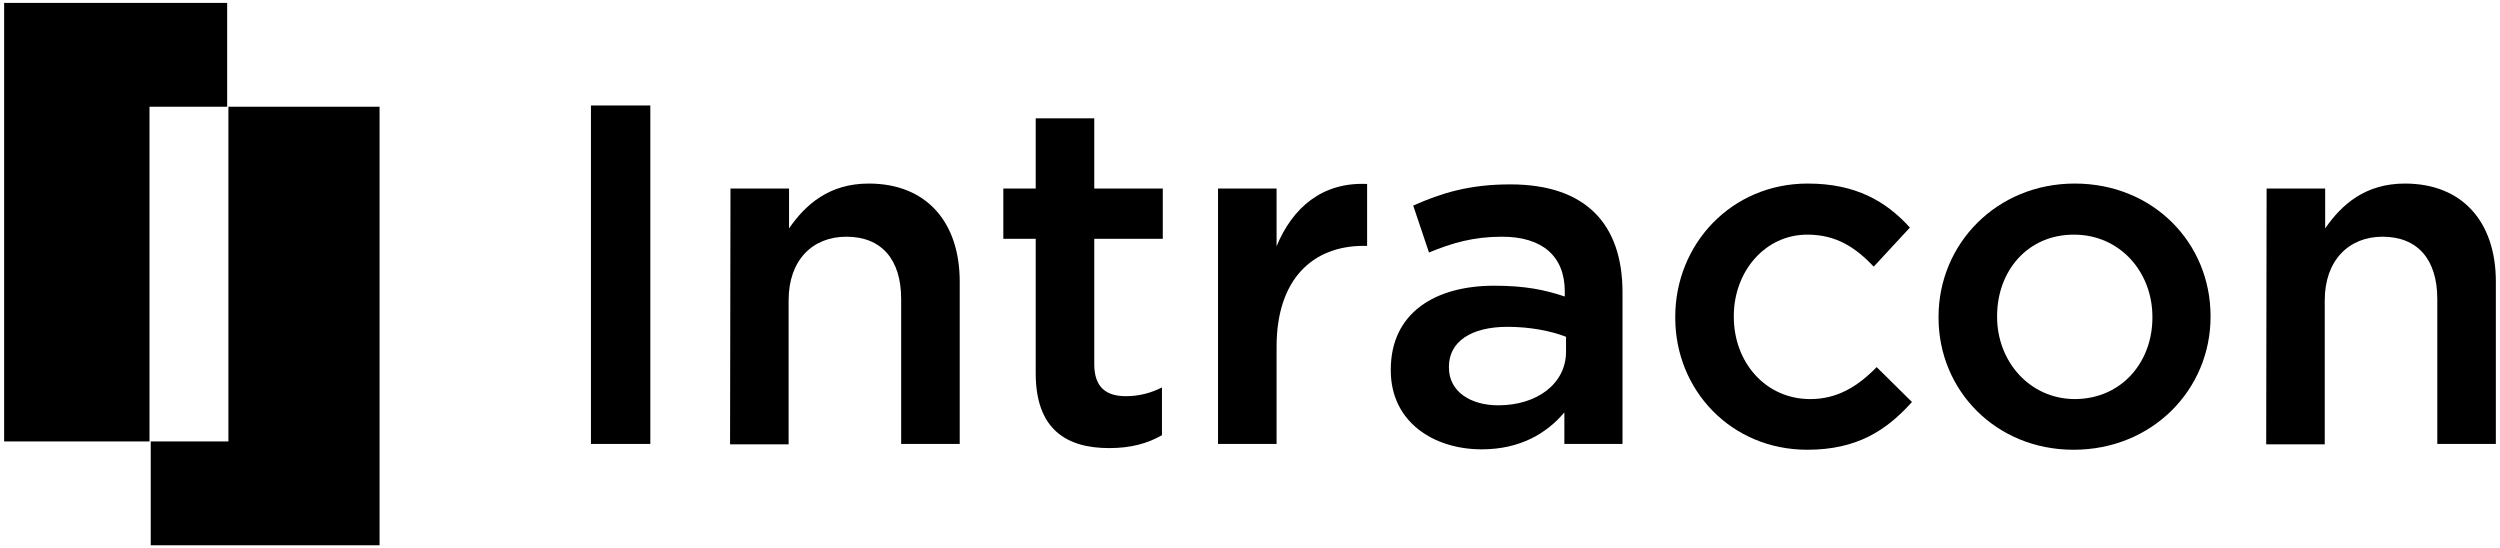
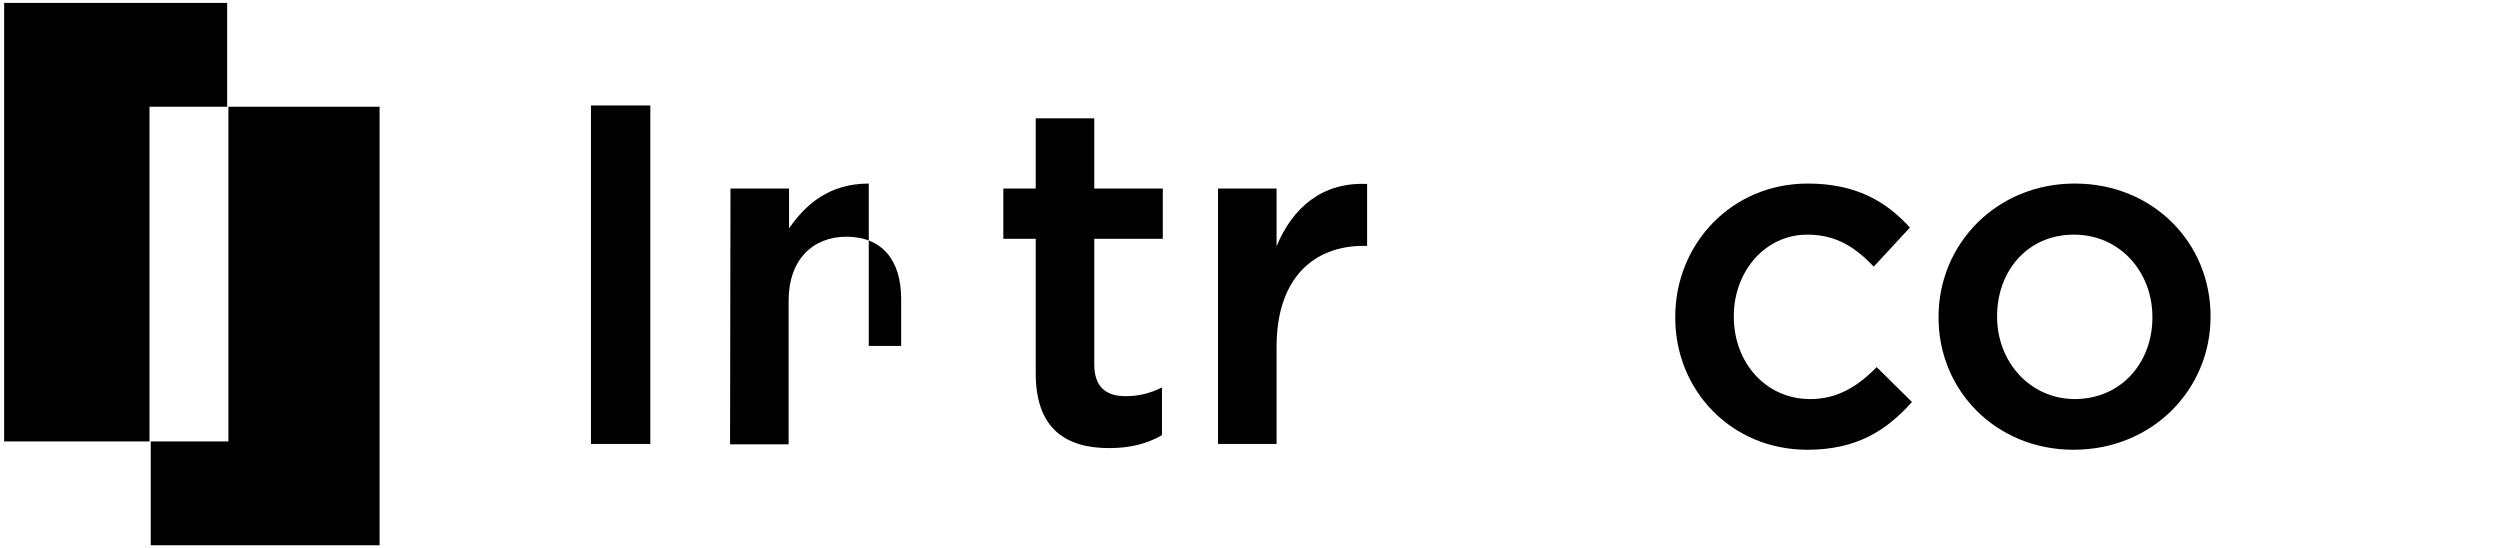
<svg xmlns="http://www.w3.org/2000/svg" version="1.1" id="Layer_1" x="0px" y="0px" viewBox="0 0 602 132" style="enable-background:new 0 0 602 132;" xml:space="preserve">
  <g id="Intracon_Logo_-_Full_00000118385335800883016650000002584248645811018416_">
    <polygon points="54.7,25.7 54.7,0.7 1,0.7 1,106.3 36,106.3 36,25.7  " />
    <polygon points="55,25.7 55,106.3 36.3,106.3 36.3,131.3 91.4,131.3 91.4,25.7  " />
    <g>
      <path d="M142.3,25.4h14.3v81.5h-14.3V25.4z" />
-       <path d="M175.9,45.4H190V55c4-5.8,9.7-10.8,19.2-10.8c13.9,0,21.9,9.3,21.9,23.6v39.1H217V72c0-9.6-4.8-15-13.2-15    c-8.2,0-13.9,5.7-13.9,15.3V107h-14.1L175.9,45.4L175.9,45.4z" />
+       <path d="M175.9,45.4H190V55c4-5.8,9.7-10.8,19.2-10.8v39.1H217V72c0-9.6-4.8-15-13.2-15    c-8.2,0-13.9,5.7-13.9,15.3V107h-14.1L175.9,45.4L175.9,45.4z" />
      <path d="M249.4,89.9V57.5h-7.8V45.4h7.8V28.5h14.1v16.9H280v12.1h-16.5v30.2c0,5.5,2.8,7.7,7.6,7.7c3.1,0,5.9-0.7,8.7-2.1v11.5    c-3.5,2-7.5,3.1-12.7,3.1C256.8,107.9,249.4,103.4,249.4,89.9z" />
      <path d="M293.3,45.4h14.1v13.9c3.8-9.2,10.9-15.5,21.8-15v14.9h-0.8c-12.3,0-21,8-21,24.3v23.4h-14.1V45.4z" />
-       <path d="M376.7,106.9v-7.6c-4.2,5-10.6,8.9-19.9,8.9c-11.6,0-21.9-6.6-21.9-19V89c0-13.6,10.6-20.2,24.9-20.2c7.5,0,12.2,1,17,2.6    v-1.2c0-8.5-5.4-13.2-15.1-13.2c-6.9,0-12,1.5-17.6,3.8l-3.8-11.3c6.8-3,13.4-5.1,23.4-5.1c18.2,0,27,9.6,27,26v36.5    C390.7,106.9,376.7,106.9,376.7,106.9z M377.1,81.1c-3.6-1.4-8.6-2.4-14.1-2.4c-8.8,0-14.1,3.6-14.1,9.6v0.2    c0,5.8,5.2,9.1,11.9,9.1c9.3,0,16.3-5.2,16.3-12.9L377.1,81.1L377.1,81.1z" />
      <path d="M403.4,76.5v-0.2c0-17.5,13.5-32.1,31.9-32.1c11.6,0,18.9,4.3,24.6,10.6l-8.7,9.4c-4.3-4.5-8.9-7.7-16-7.7    c-10.2,0-17.7,8.9-17.7,19.6v0.2c0,10.9,7.6,19.8,18.4,19.8c6.6,0,11.5-3.1,16-7.7l8.5,8.4c-6.1,6.8-13.2,11.5-25.2,11.5    C416.9,108.3,403.4,94,403.4,76.5z" />
      <path d="M466.8,76.5v-0.2c0-17.6,14-32.1,32.8-32.1c18.9,0,32.7,14.3,32.7,31.9v0.2c0,17.5-14,32-33,32    C480.6,108.3,466.8,94,466.8,76.5z M518.3,76.5v-0.2c0-10.8-7.8-19.8-18.9-19.8c-11.3,0-18.5,8.9-18.5,19.6v0.2    c0,10.7,7.8,19.8,18.8,19.8C511,96,518.3,87.1,518.3,76.5z" />
-       <path d="M545.8,45.4h14.1V55c4-5.8,9.7-10.8,19.2-10.8c13.9,0,21.9,9.3,21.9,23.6v39.1h-14.1V72c0-9.6-4.8-15-13.2-15    c-8.1,0-13.9,5.7-13.9,15.3V107h-14.1L545.8,45.4L545.8,45.4z" />
    </g>
  </g>
</svg>